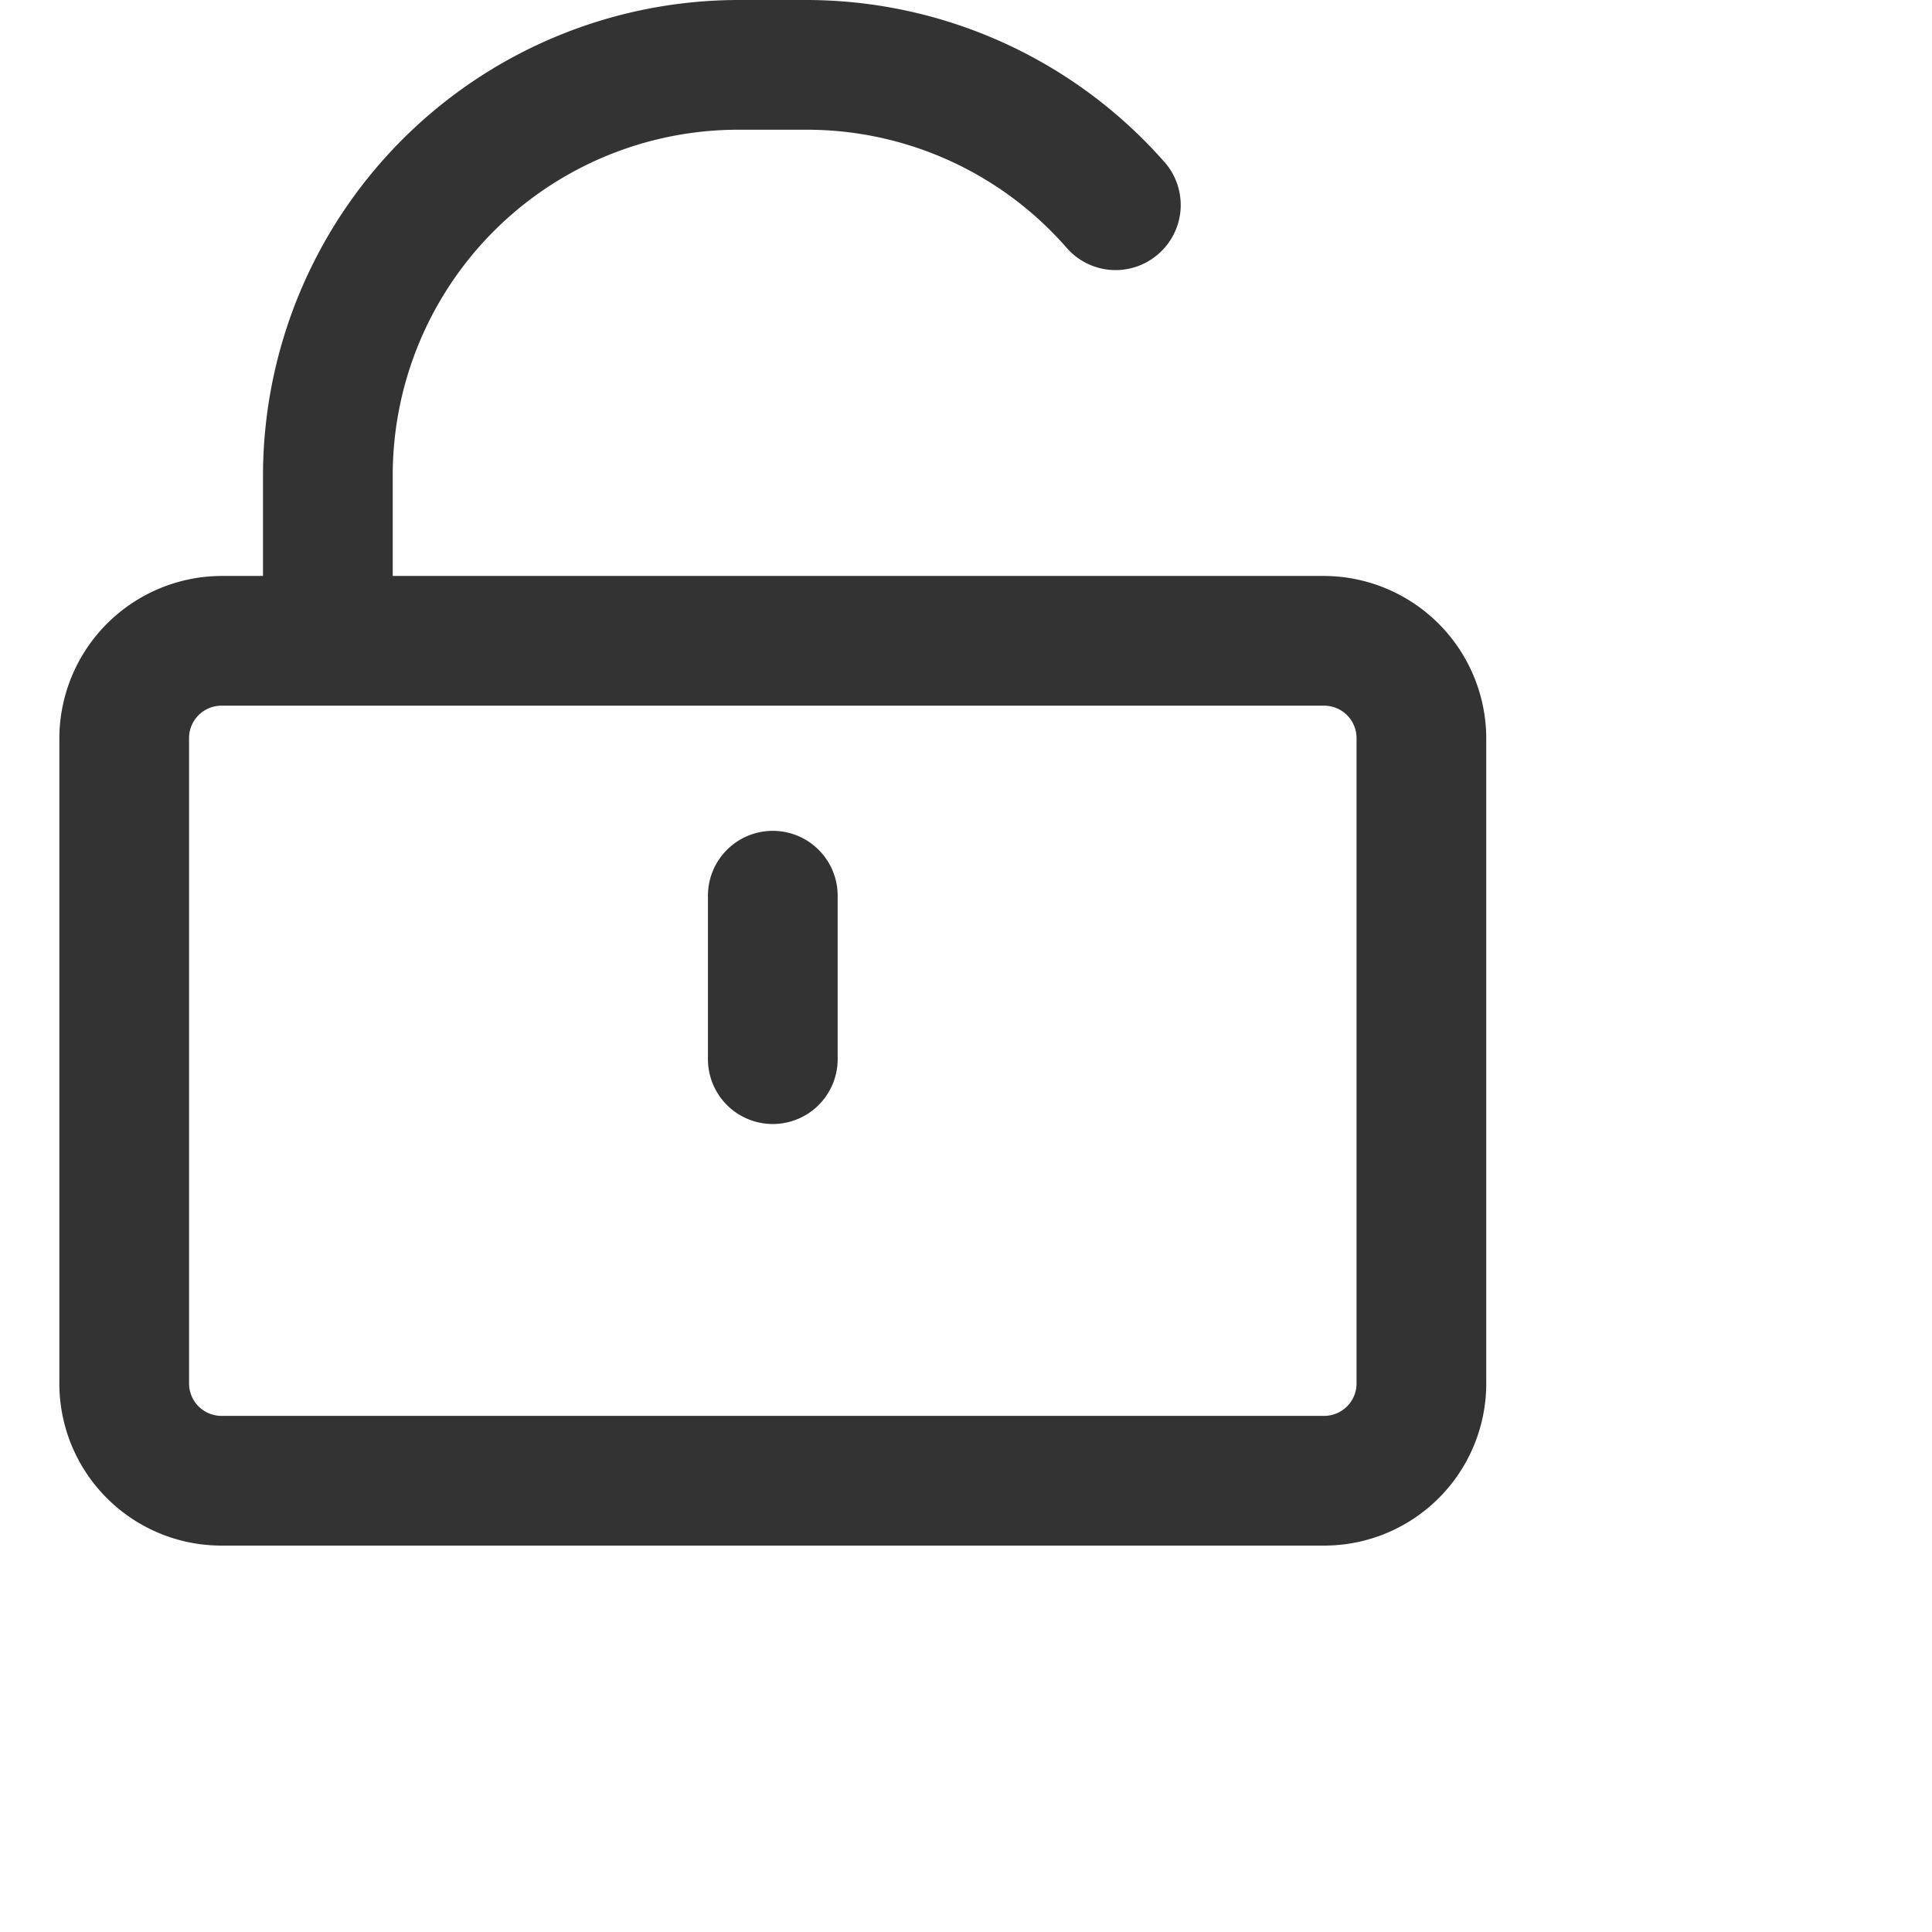
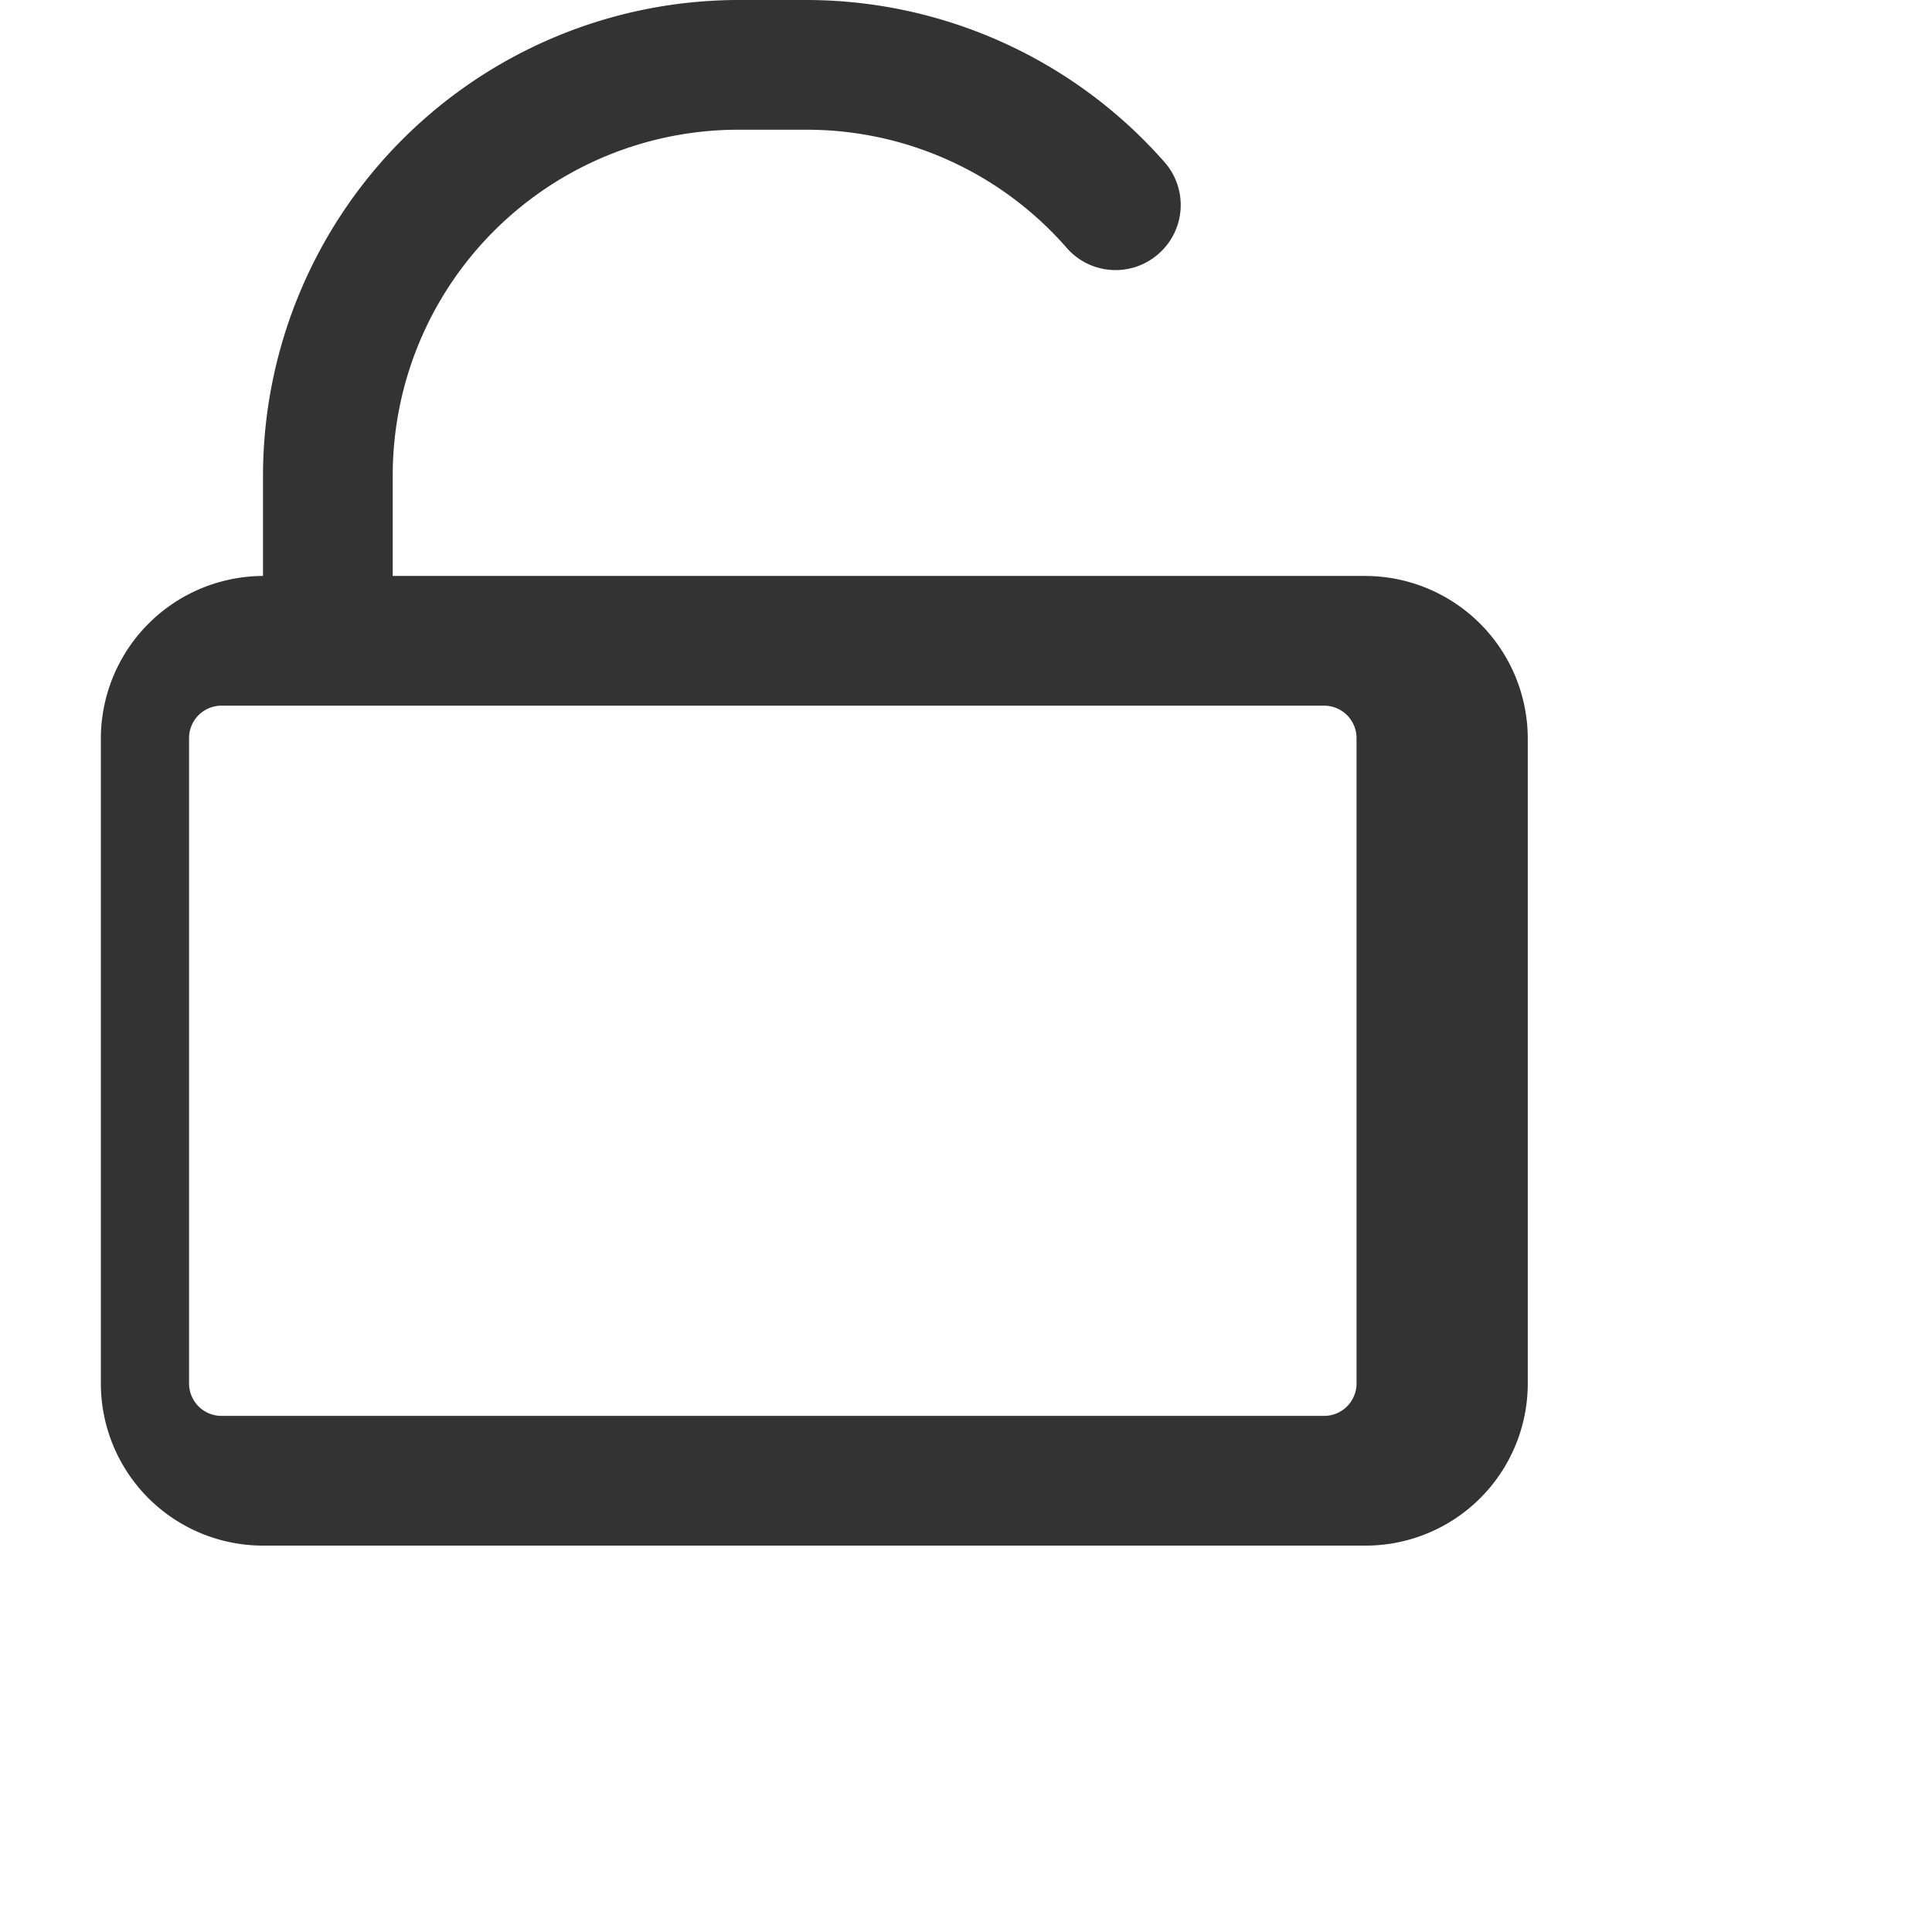
<svg xmlns="http://www.w3.org/2000/svg" transform="scale(0.8)" t="1669608652210" class="icon" viewBox="0 0 1024 1024" version="1.1" p-id="100041" width="200" height="200">
-   <path d="M512 550.459a42.971 42.971 0 0 0-42.971 42.971v108.287a42.971 42.971 0 0 0 85.942 0v-108.287a42.971 42.971 0 0 0-42.971-42.971z" p-id="100042" fill="#333333" />
-   <path d="M877.254 381.583H260.19V314.978A229.036 229.036 0 0 1 489.225 85.942h45.549a228.606 228.606 0 0 1 171.884 78.207 42.971 42.971 0 0 0 60.589 4.297 42.971 42.971 0 0 0 4.297-61.019A316.267 316.267 0 0 0 534.775 0h-45.549a315.407 315.407 0 0 0-314.978 314.978v66.605H146.746a107.857 107.857 0 0 0-107.428 107.428v427.562a107.428 107.428 0 0 0 107.428 107.428h730.508a107.428 107.428 0 0 0 107.428-107.428v-427.562a107.857 107.857 0 0 0-107.428-107.428z m21.486 534.99a21.486 21.486 0 0 1-21.486 21.486h-730.508a21.486 21.486 0 0 1-21.486-21.486v-427.562a21.486 21.486 0 0 1 21.486-21.486h730.508a21.486 21.486 0 0 1 21.486 21.486z" p-id="100043" fill="#333333" />
+   <path d="M877.254 381.583H260.19V314.978A229.036 229.036 0 0 1 489.225 85.942h45.549a228.606 228.606 0 0 1 171.884 78.207 42.971 42.971 0 0 0 60.589 4.297 42.971 42.971 0 0 0 4.297-61.019A316.267 316.267 0 0 0 534.775 0h-45.549a315.407 315.407 0 0 0-314.978 314.978v66.605a107.857 107.857 0 0 0-107.428 107.428v427.562a107.428 107.428 0 0 0 107.428 107.428h730.508a107.428 107.428 0 0 0 107.428-107.428v-427.562a107.857 107.857 0 0 0-107.428-107.428z m21.486 534.99a21.486 21.486 0 0 1-21.486 21.486h-730.508a21.486 21.486 0 0 1-21.486-21.486v-427.562a21.486 21.486 0 0 1 21.486-21.486h730.508a21.486 21.486 0 0 1 21.486 21.486z" p-id="100043" fill="#333333" />
</svg>